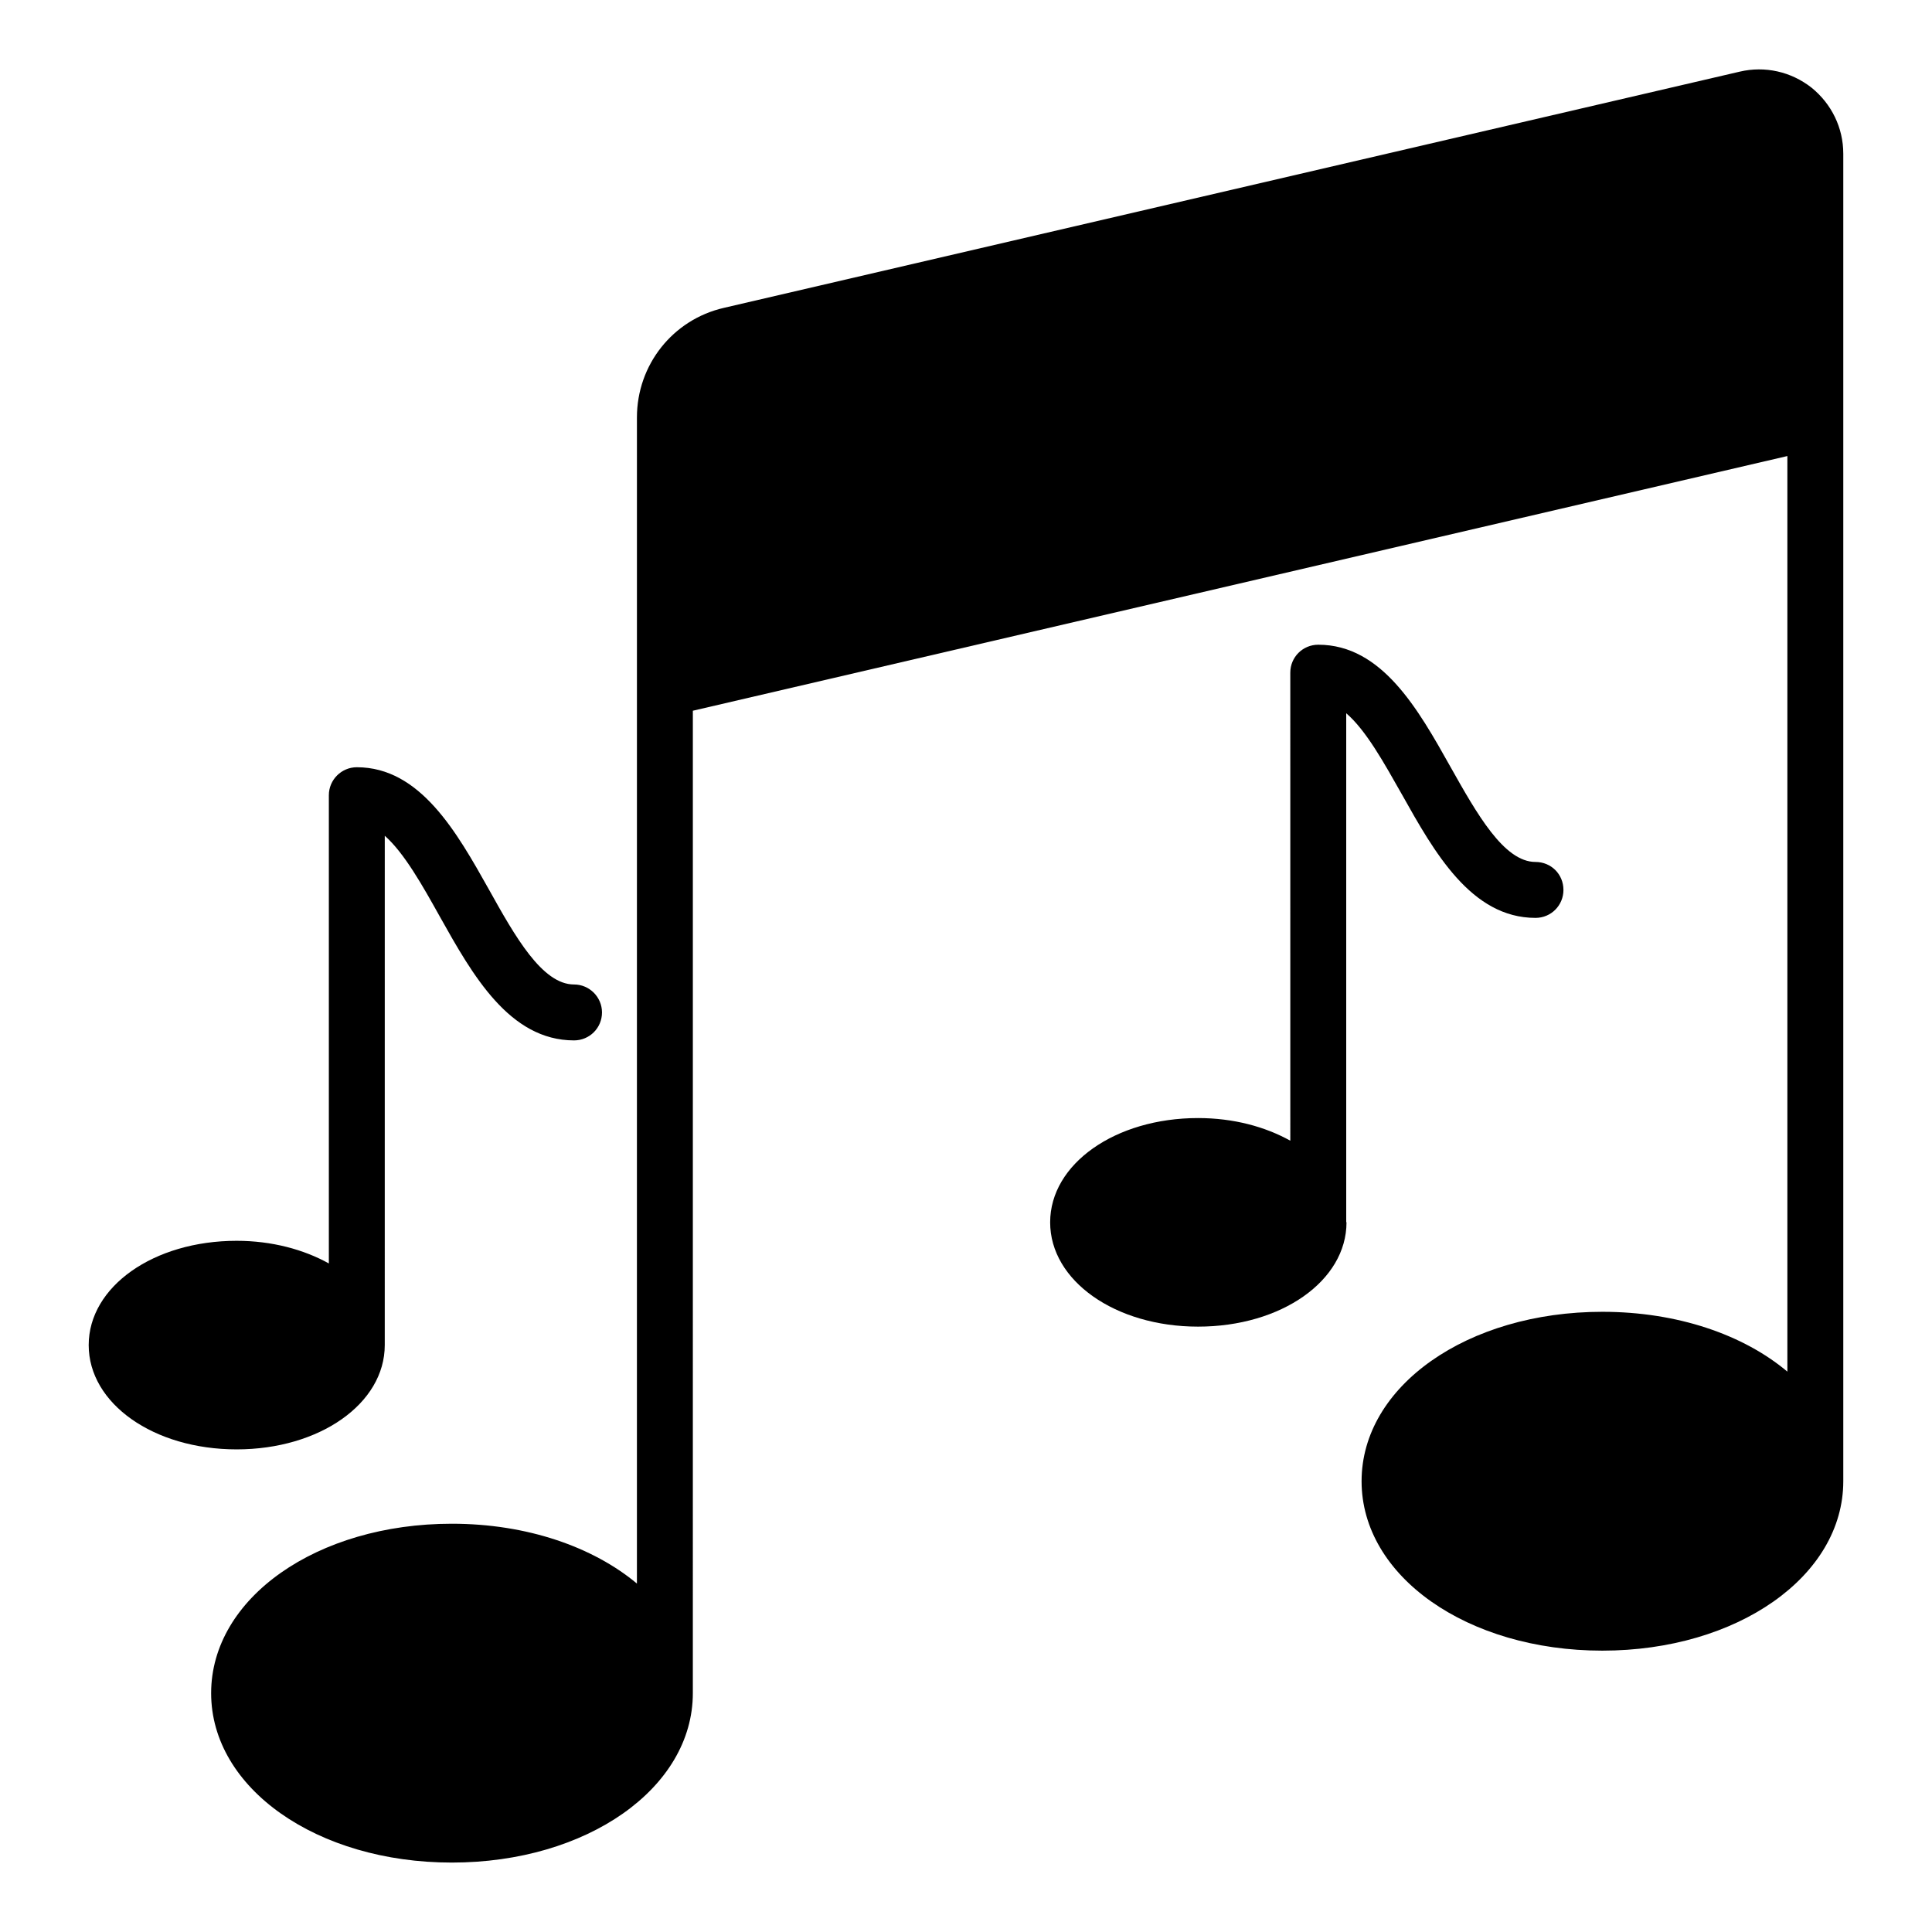
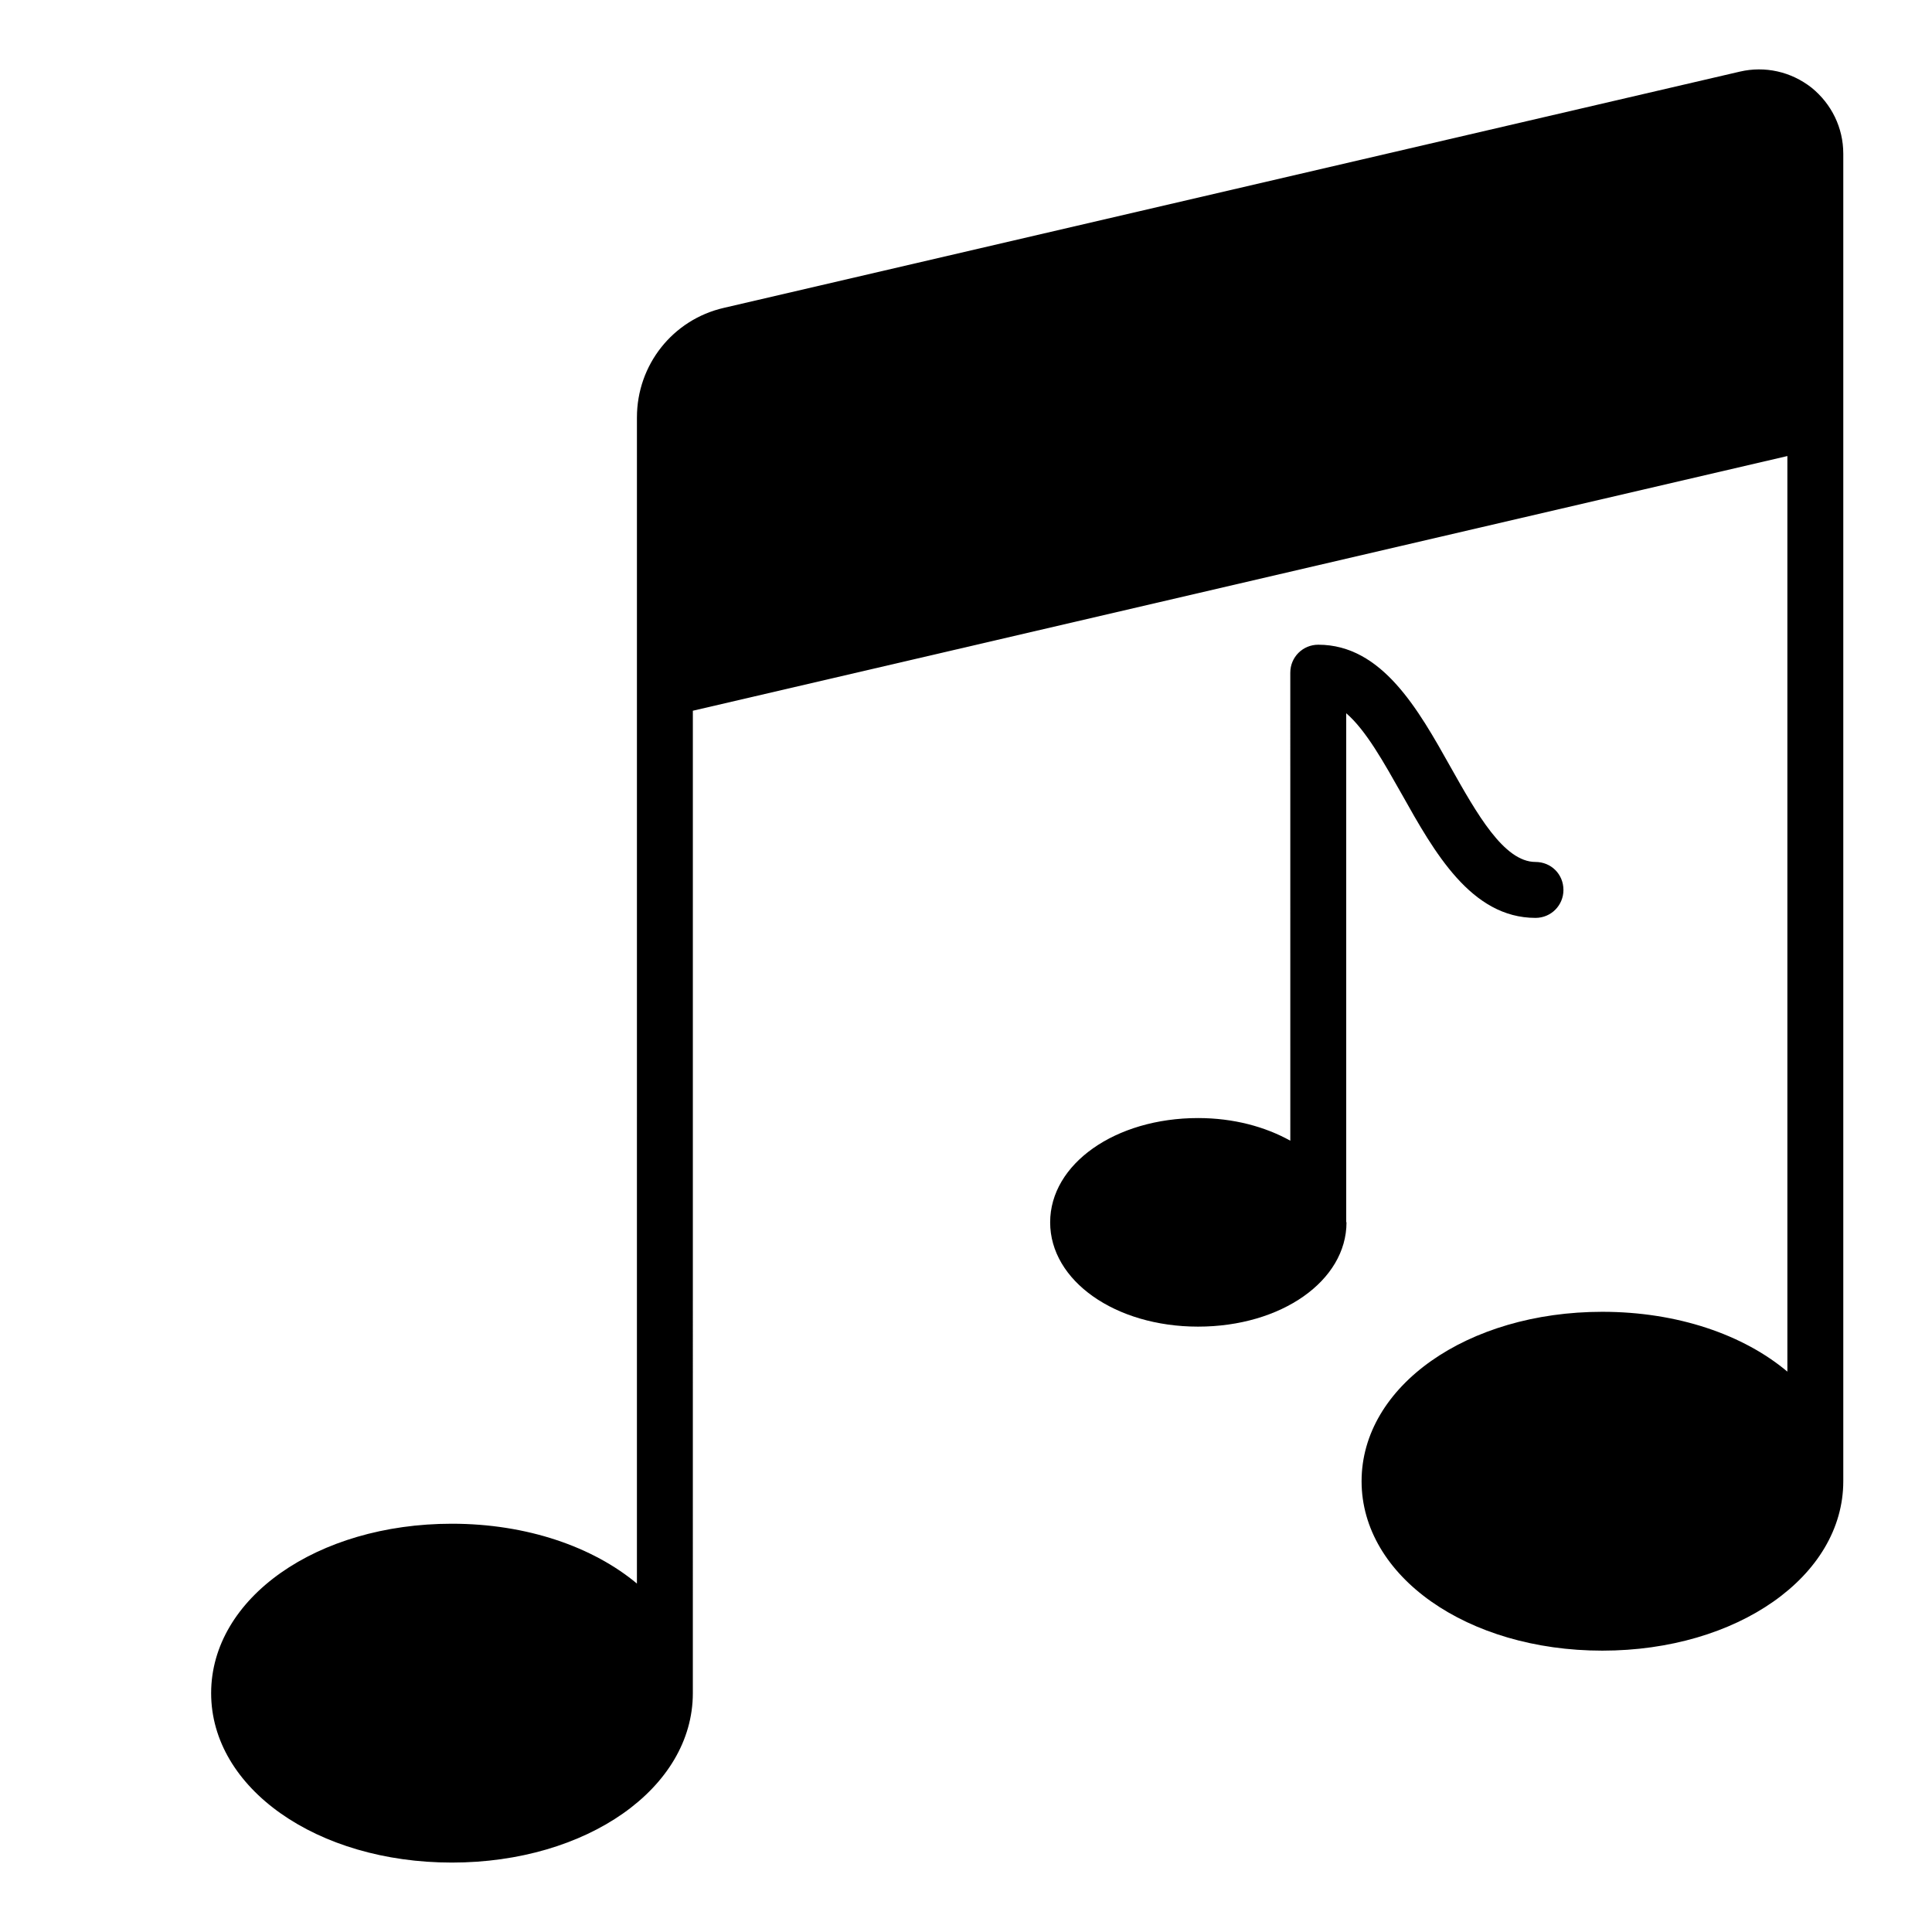
<svg xmlns="http://www.w3.org/2000/svg" fill="#000000" width="800px" height="800px" version="1.1" viewBox="144 144 512 512">
  <g>
    <path d="m558.33 379.84c0 4.074-3.258 7.41-7.41 7.41-17.039 0-26.82-17.41-35.414-32.746-4.742-8.371-9.484-16.965-14.742-21.484v134.84l0.074 0.074c0 15.484-17.262 27.637-39.34 27.637-21.934 0-39.195-12.148-39.195-27.637 0-15.484 17.262-27.637 39.195-27.637 9.41 0 17.781 2.297 24.449 6l-0.004-124.03c0-4.148 3.336-7.41 7.41-7.41 16.895 0 26.523 17.188 35.043 32.379 6.965 12.371 14.152 25.191 22.523 25.191 4.152 0 7.41 3.258 7.41 7.406z" />
-     <path d="m206.7 528.1c-22.004 0-39.195-12.152-39.195-27.637 0-15.484 17.188-27.637 39.195-27.637 9.336 0 17.781 2.297 24.449 6v-124.09c0-4.074 3.332-7.41 7.41-7.41 16.82 0 26.523 17.262 35.043 32.453 6.891 12.371 14.078 25.117 22.523 25.117 4.074 0 7.41 3.336 7.41 7.41 0 4.148-3.332 7.41-7.41 7.41-17.113 0-26.895-17.336-35.488-32.672-4.668-8.371-9.484-16.965-14.668-21.559l-0.004 134.91v0.074c0 15.484-17.262 27.633-39.266 27.633z" />
    <path d="m632.49 184.69v351.85c0 25.191-28.082 44.898-63.863 44.898-35.785 0-63.793-19.707-63.793-44.898 0-25.191 28.008-44.898 63.793-44.898 19.93 0 37.414 6.074 49.047 15.855v-242.64l-290.06 67.496-0.004 260.35c0 25.191-28.082 44.898-63.867 44.898s-63.789-19.707-63.789-44.898 28.008-44.898 63.789-44.898c19.93 0 37.414 6.148 49.047 15.855l0.004-309.03c0-13.93 9.484-25.93 23.039-29.043l269.24-62.605c6.668-1.555 13.559 0 18.969 4.223 5.332 4.297 8.445 10.668 8.445 17.484z" />
  </g>
</svg>